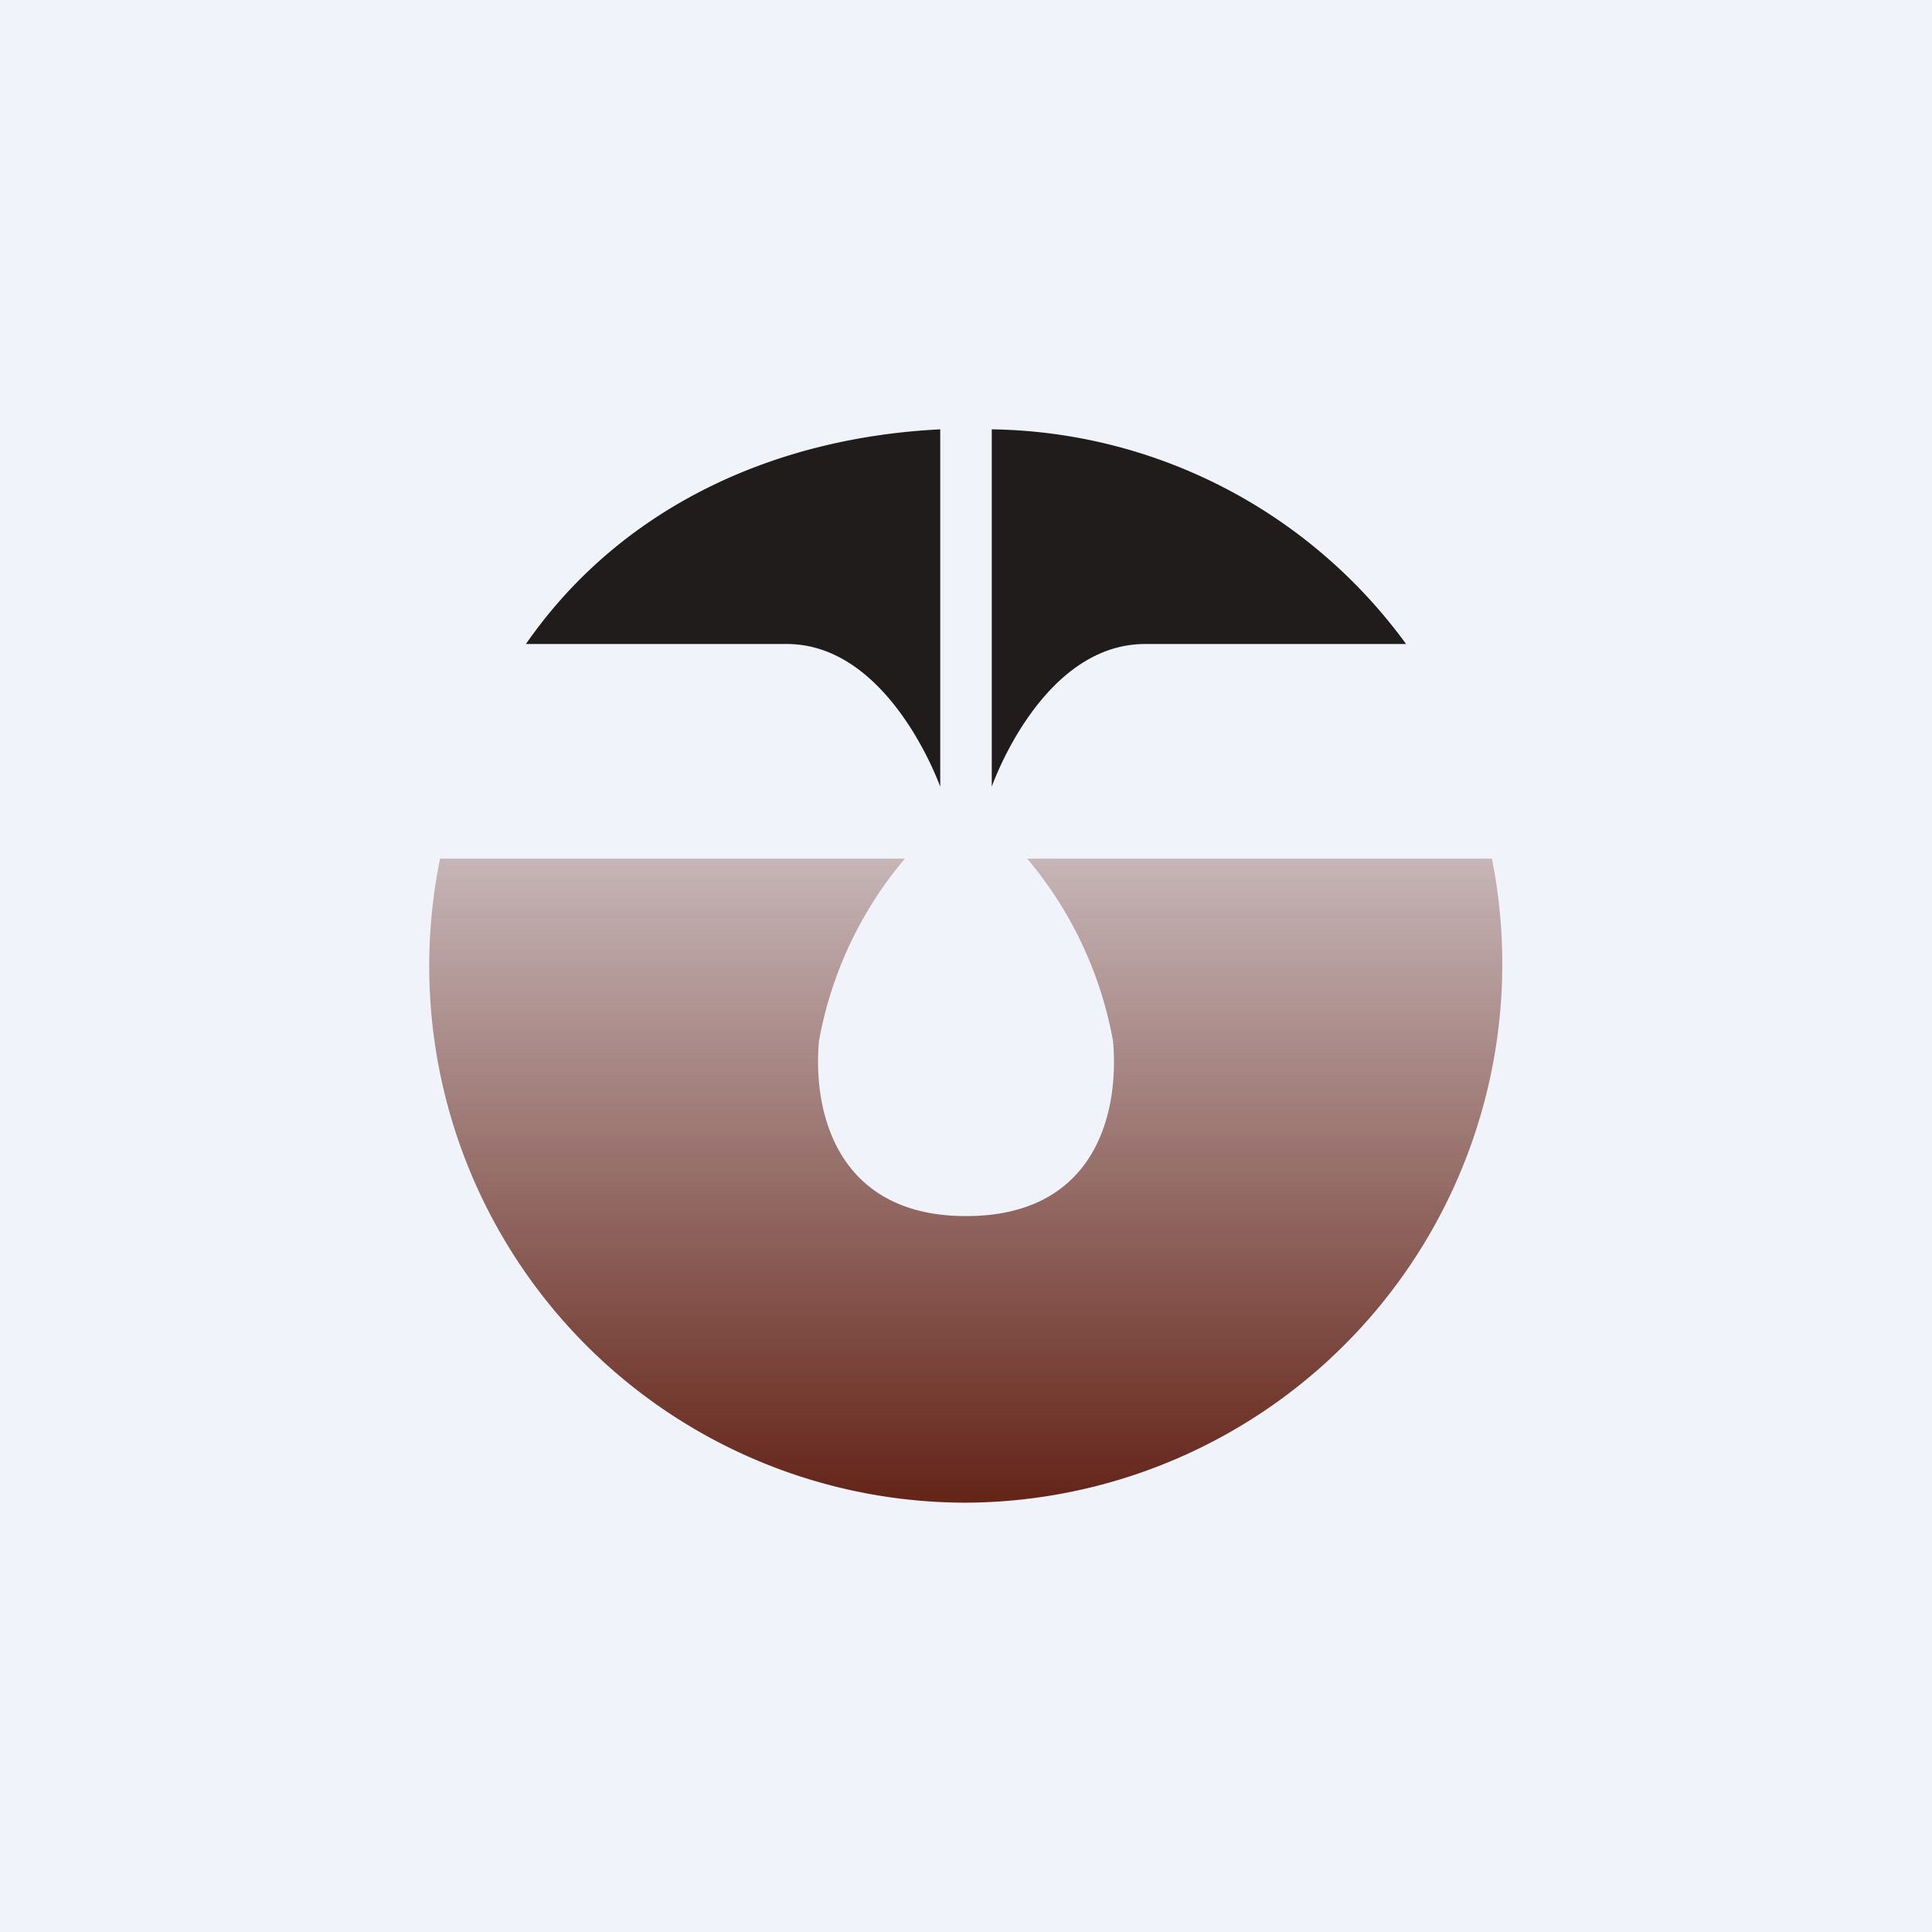
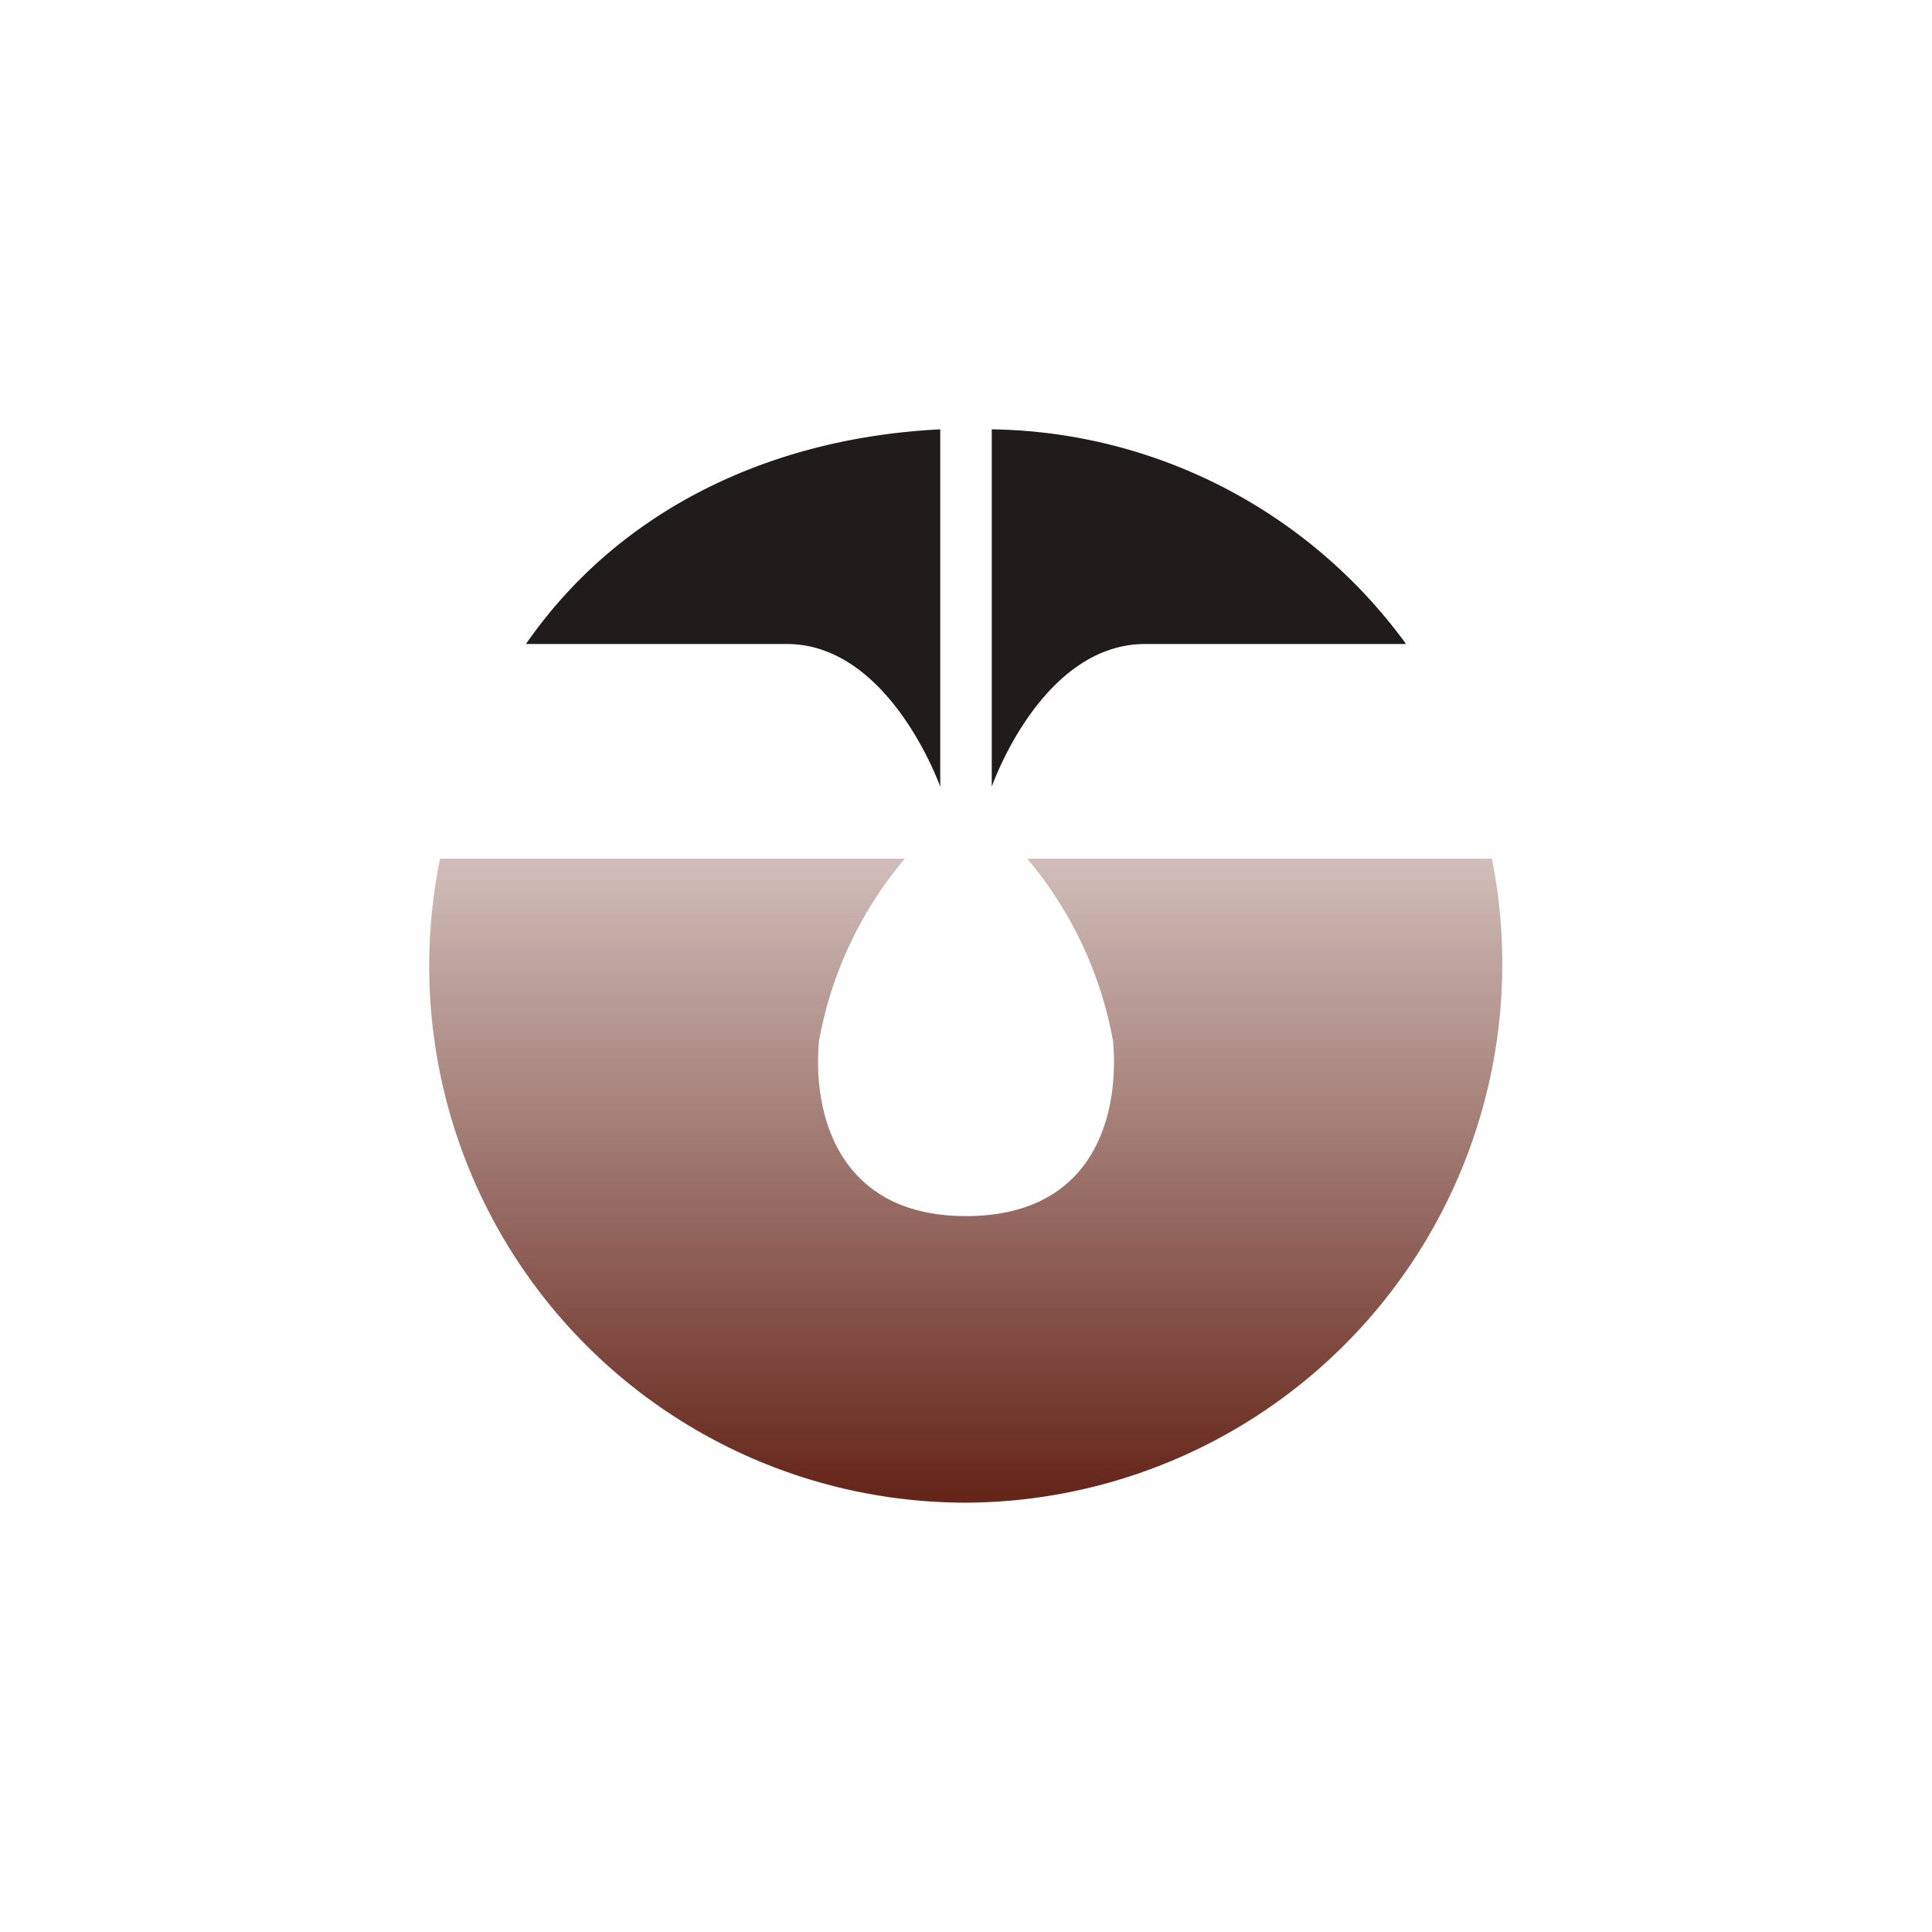
<svg xmlns="http://www.w3.org/2000/svg" width="18" height="18">
-   <path fill="#F0F3FA" d="M0 0h18v18H0z" />
  <path d="M8.76 4c-1.6.08-3 .76-3.86 2h2.43c.96 0 1.43 1.33 1.43 1.33V4zm.48 3.33S9.7 6 10.67 6h2.43a4.86 4.86 0 00-3.86-2v3.33z" fill="#211C1C" />
  <path d="M8.43 8a3.63 3.63 0 00-.8 1.7c-.06.68.18 1.63 1.37 1.63 1.2 0 1.43-.95 1.37-1.63a3.63 3.63 0 00-.8-1.7h4.33A5.02 5.02 0 019 14a5 5 0 01-4.9-6h4.33z" fill="url(#axyr4yvbk)" />
  <defs>
    <linearGradient id="axyr4yvbk" x1="9" y1="8" x2="9" y2="14" gradientUnits="userSpaceOnUse">
      <stop stop-color="#642418" stop-opacity=".3" />
      <stop offset="1" stop-color="#642418" />
    </linearGradient>
  </defs>
</svg>